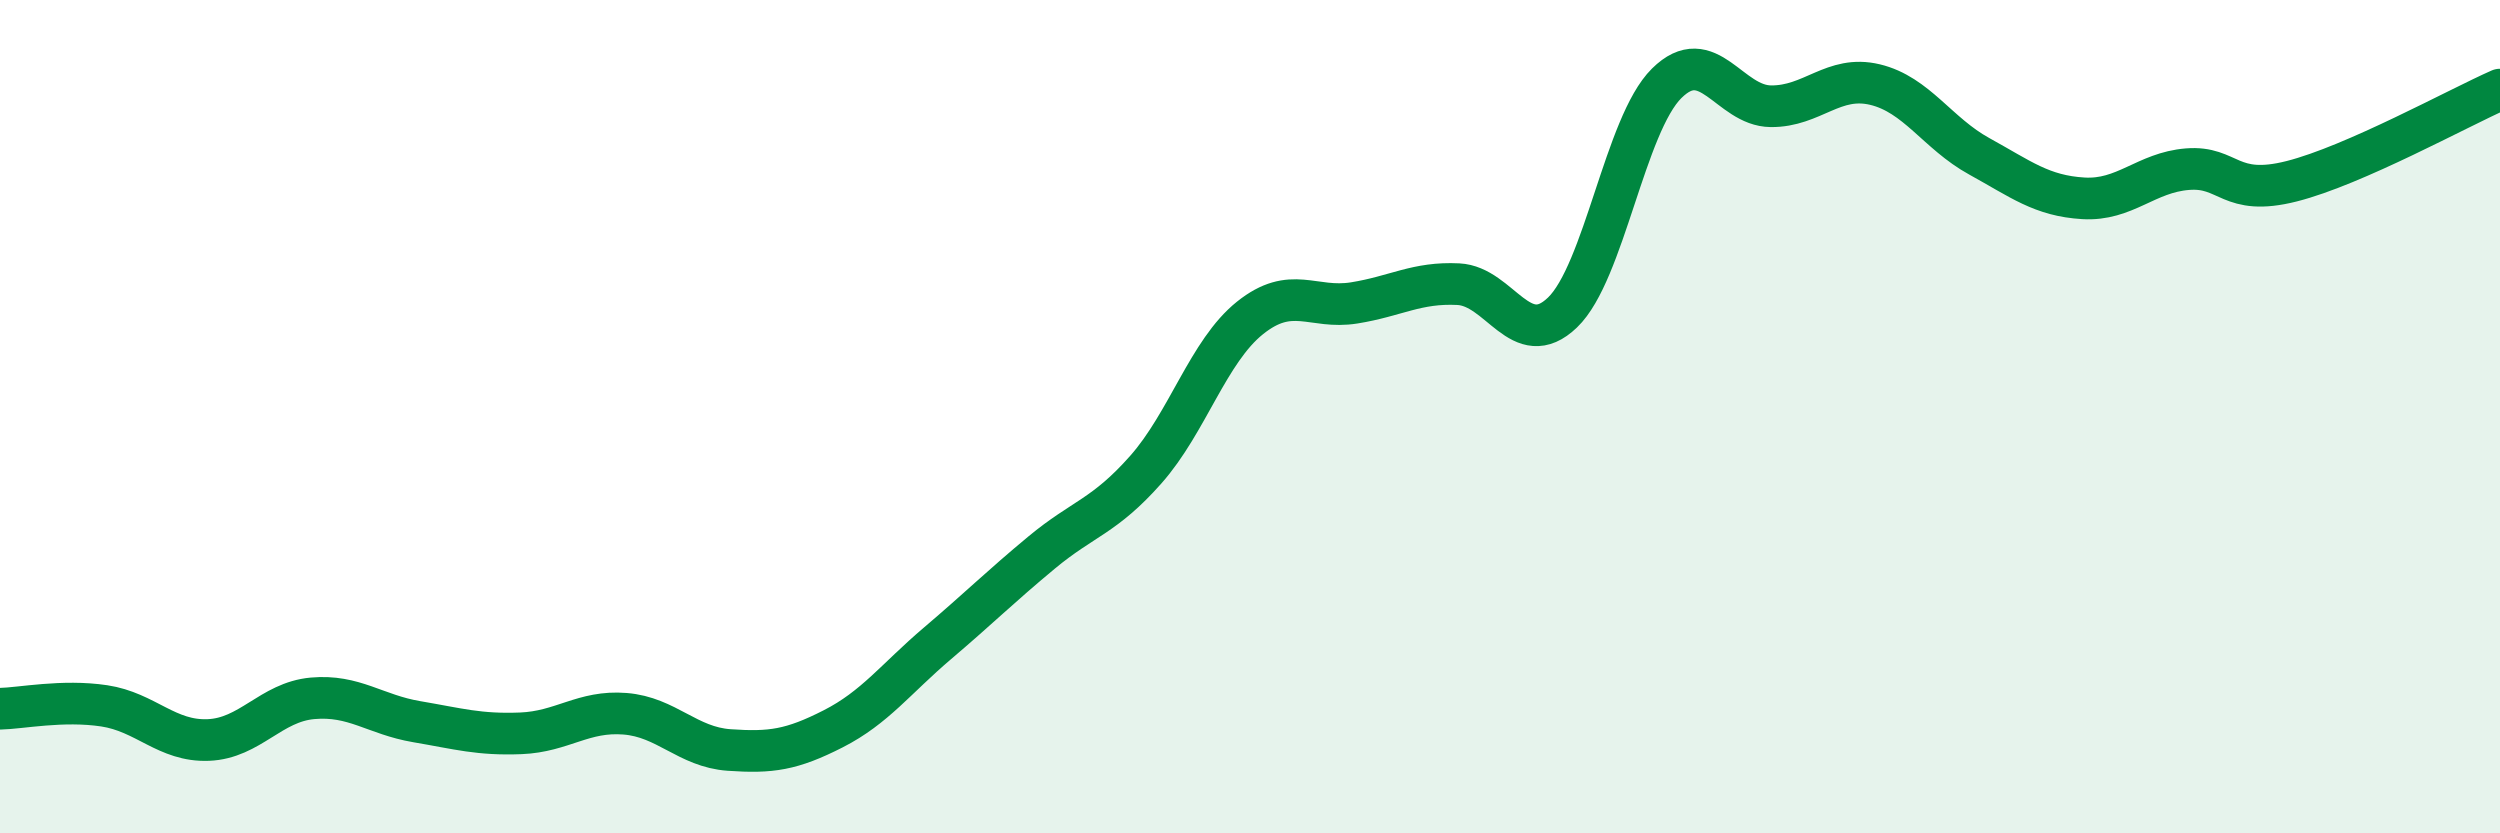
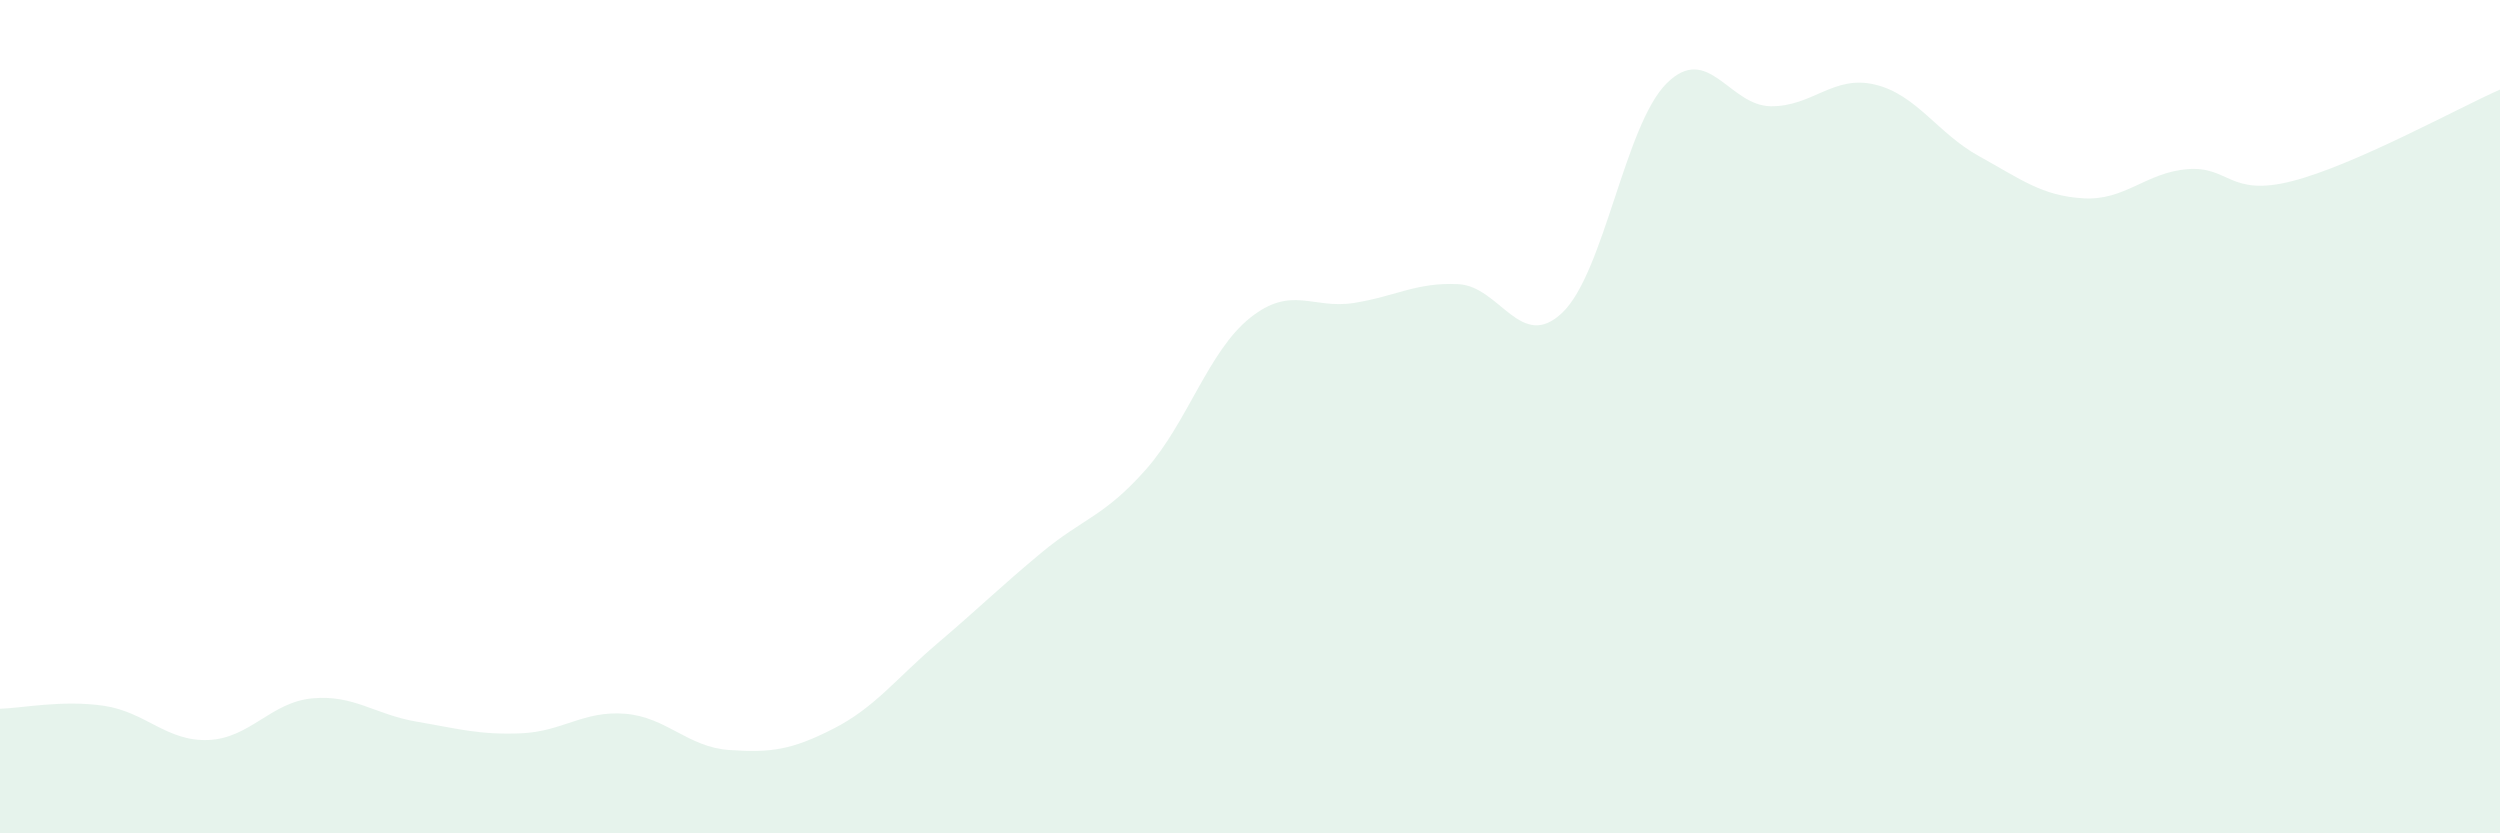
<svg xmlns="http://www.w3.org/2000/svg" width="60" height="20" viewBox="0 0 60 20">
  <path d="M 0,17.01 C 0.5,17 1.5,16.79 2.5,16.94 C 3.5,17.09 4,17.8 5,17.76 C 6,17.72 6.5,16.85 7.5,16.76 C 8.5,16.67 9,17.15 10,17.32 C 11,17.49 11.5,17.64 12.5,17.6 C 13.5,17.56 14,17.05 15,17.13 C 16,17.21 16.5,17.93 17.5,18 C 18.5,18.07 19,18 20,17.49 C 21,16.98 21.5,16.29 22.5,15.44 C 23.5,14.59 24,14.09 25,13.26 C 26,12.43 26.5,12.4 27.5,11.27 C 28.5,10.14 29,8.43 30,7.63 C 31,6.83 31.5,7.43 32.5,7.27 C 33.5,7.11 34,6.77 35,6.82 C 36,6.87 36.5,8.46 37.5,7.5 C 38.5,6.54 39,2.99 40,2 C 41,1.01 41.5,2.54 42.5,2.55 C 43.5,2.56 44,1.79 45,2.03 C 46,2.27 46.5,3.2 47.5,3.75 C 48.5,4.3 49,4.7 50,4.76 C 51,4.82 51.5,4.14 52.5,4.06 C 53.5,3.98 53.5,4.73 55,4.35 C 56.5,3.97 59,2.59 60,2.15L60 20L0 20Z" fill="#008740" opacity="0.1" stroke-linecap="round" stroke-linejoin="round" />
-   <path d="M 0,17.01 C 0.5,17 1.5,16.79 2.5,16.94 C 3.5,17.09 4,17.8 5,17.76 C 6,17.72 6.5,16.85 7.5,16.76 C 8.5,16.67 9,17.15 10,17.32 C 11,17.49 11.5,17.64 12.5,17.6 C 13.5,17.56 14,17.05 15,17.13 C 16,17.21 16.5,17.93 17.5,18 C 18.5,18.07 19,18 20,17.49 C 21,16.98 21.5,16.29 22.5,15.44 C 23.5,14.59 24,14.09 25,13.26 C 26,12.43 26.5,12.4 27.5,11.27 C 28.5,10.14 29,8.43 30,7.63 C 31,6.83 31.5,7.43 32.5,7.27 C 33.5,7.11 34,6.77 35,6.82 C 36,6.87 36.5,8.46 37.5,7.5 C 38.5,6.54 39,2.99 40,2 C 41,1.01 41.5,2.54 42.5,2.55 C 43.5,2.56 44,1.79 45,2.03 C 46,2.27 46.5,3.2 47.5,3.75 C 48.5,4.3 49,4.7 50,4.76 C 51,4.82 51.5,4.14 52.5,4.06 C 53.5,3.98 53.5,4.73 55,4.35 C 56.5,3.97 59,2.59 60,2.15" stroke="#008740" stroke-width="1" fill="none" stroke-linecap="round" stroke-linejoin="round" />
</svg>